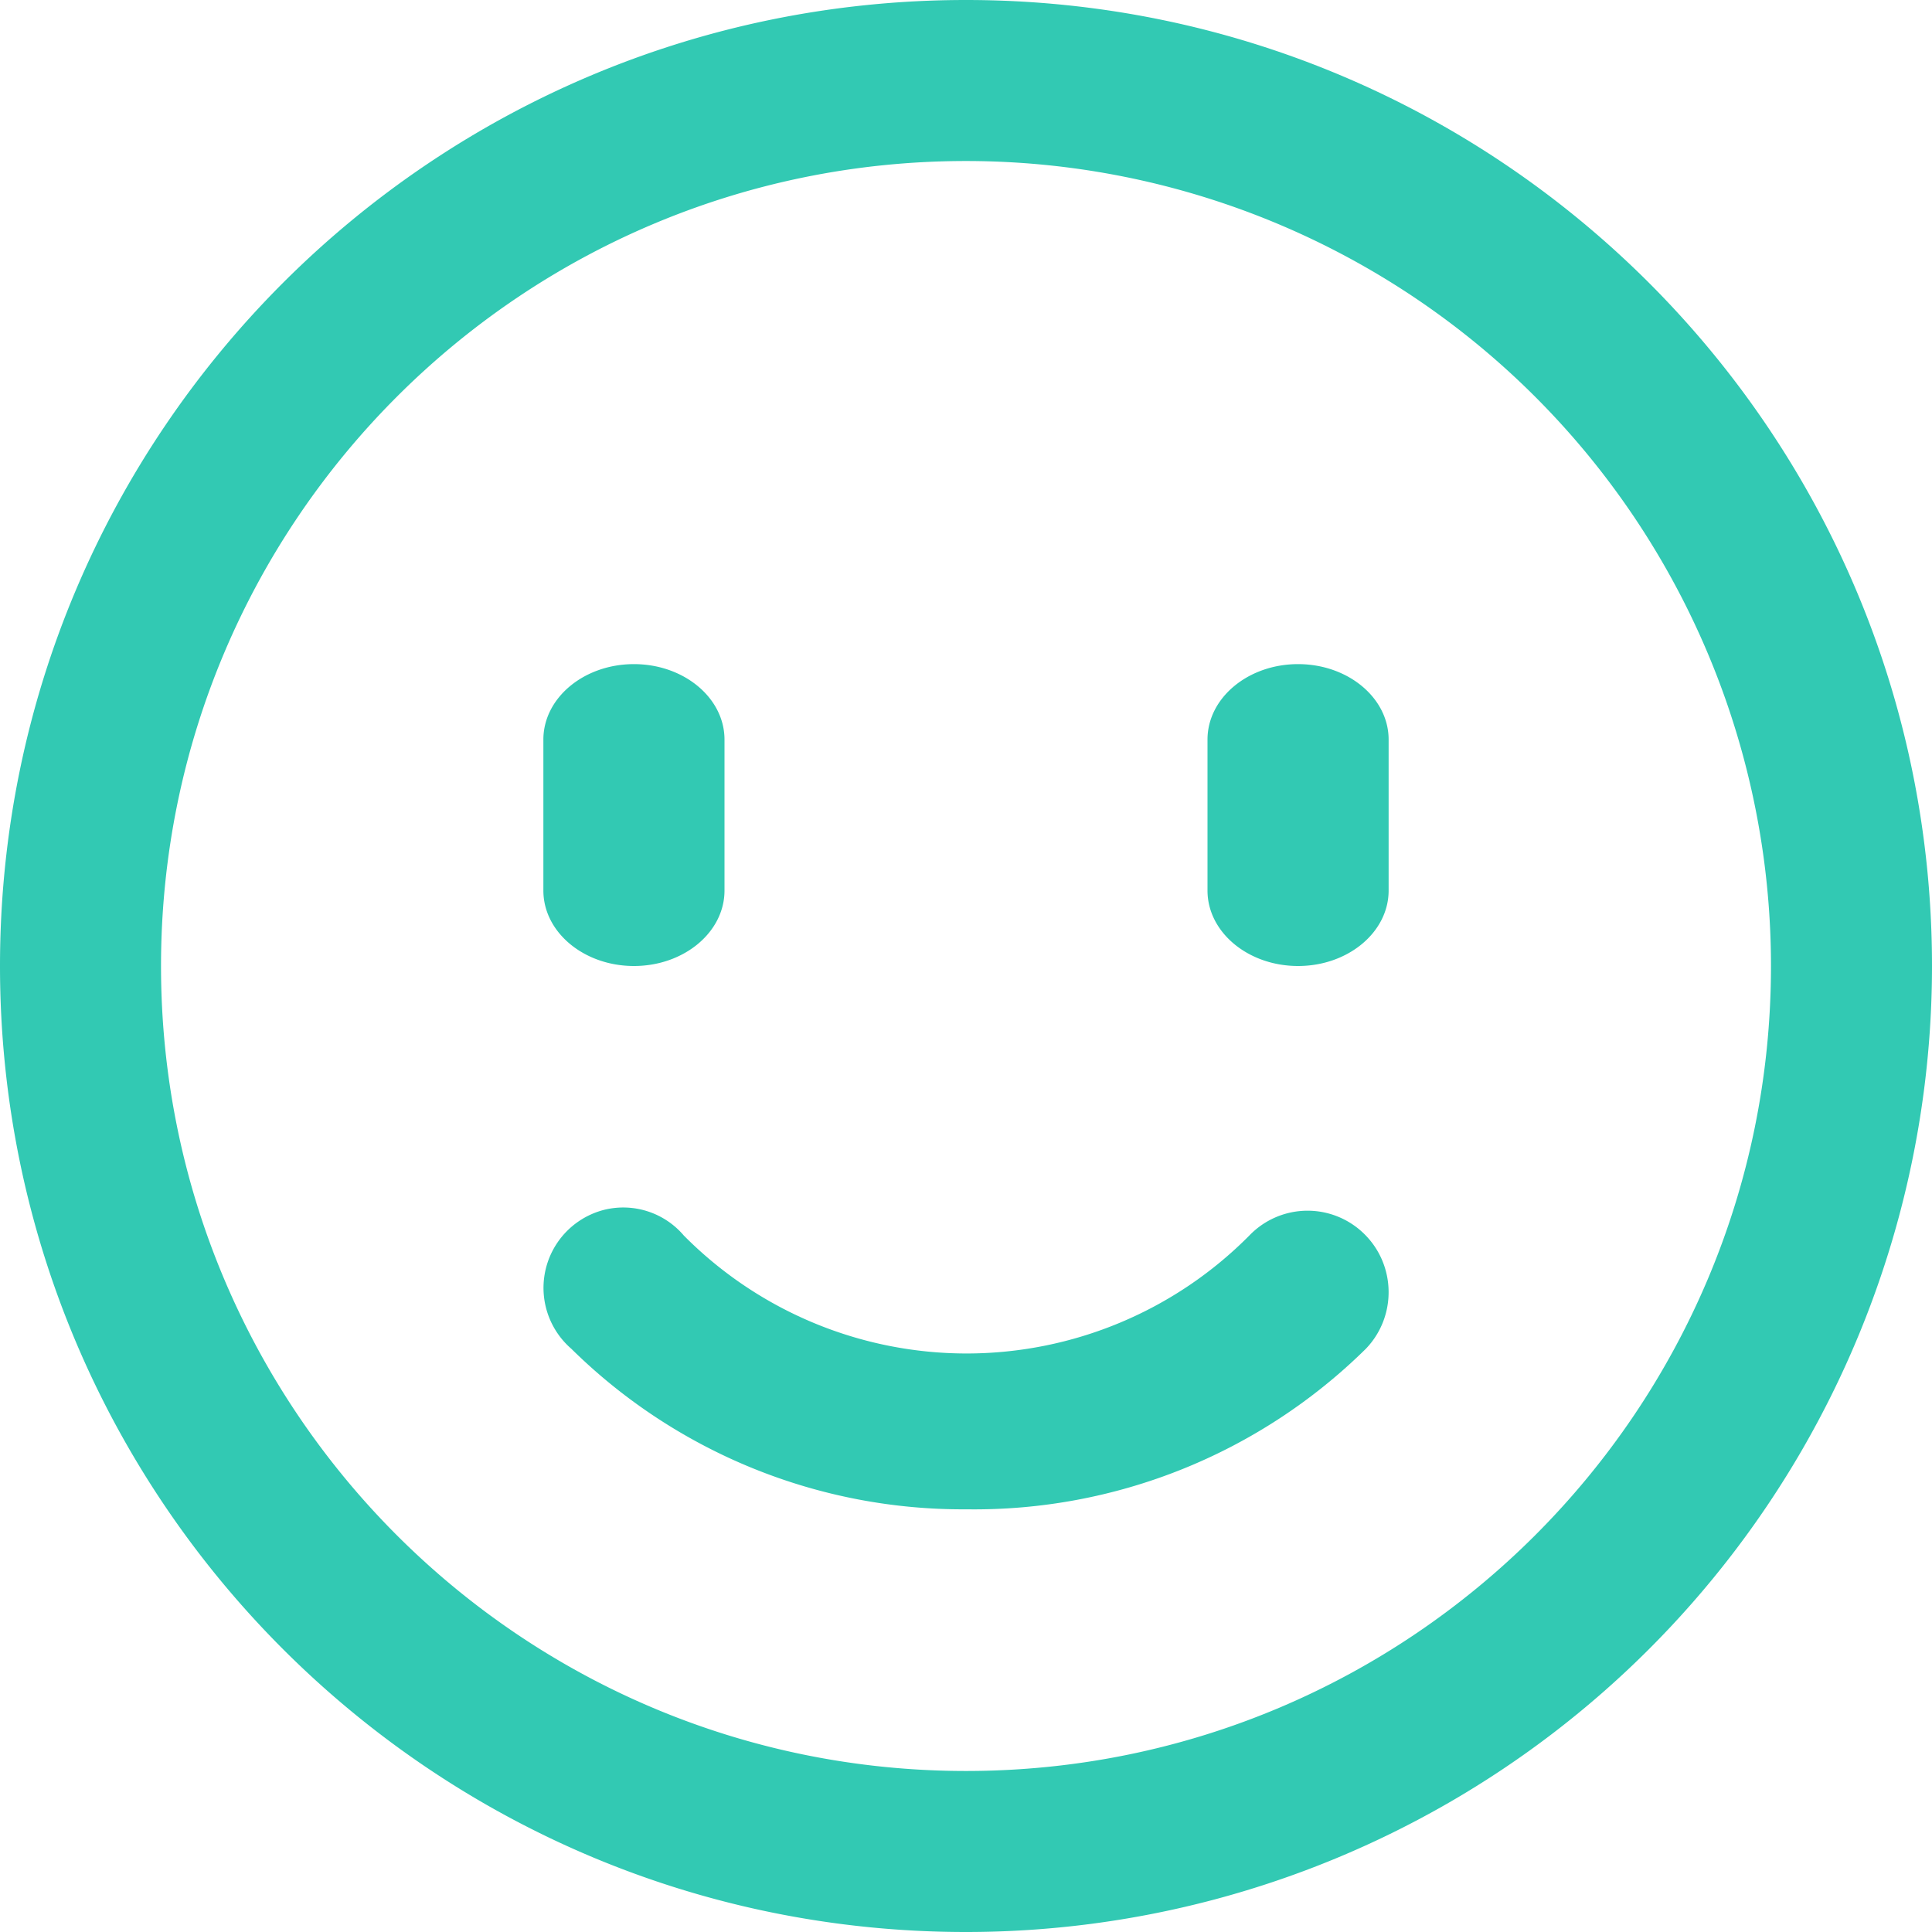
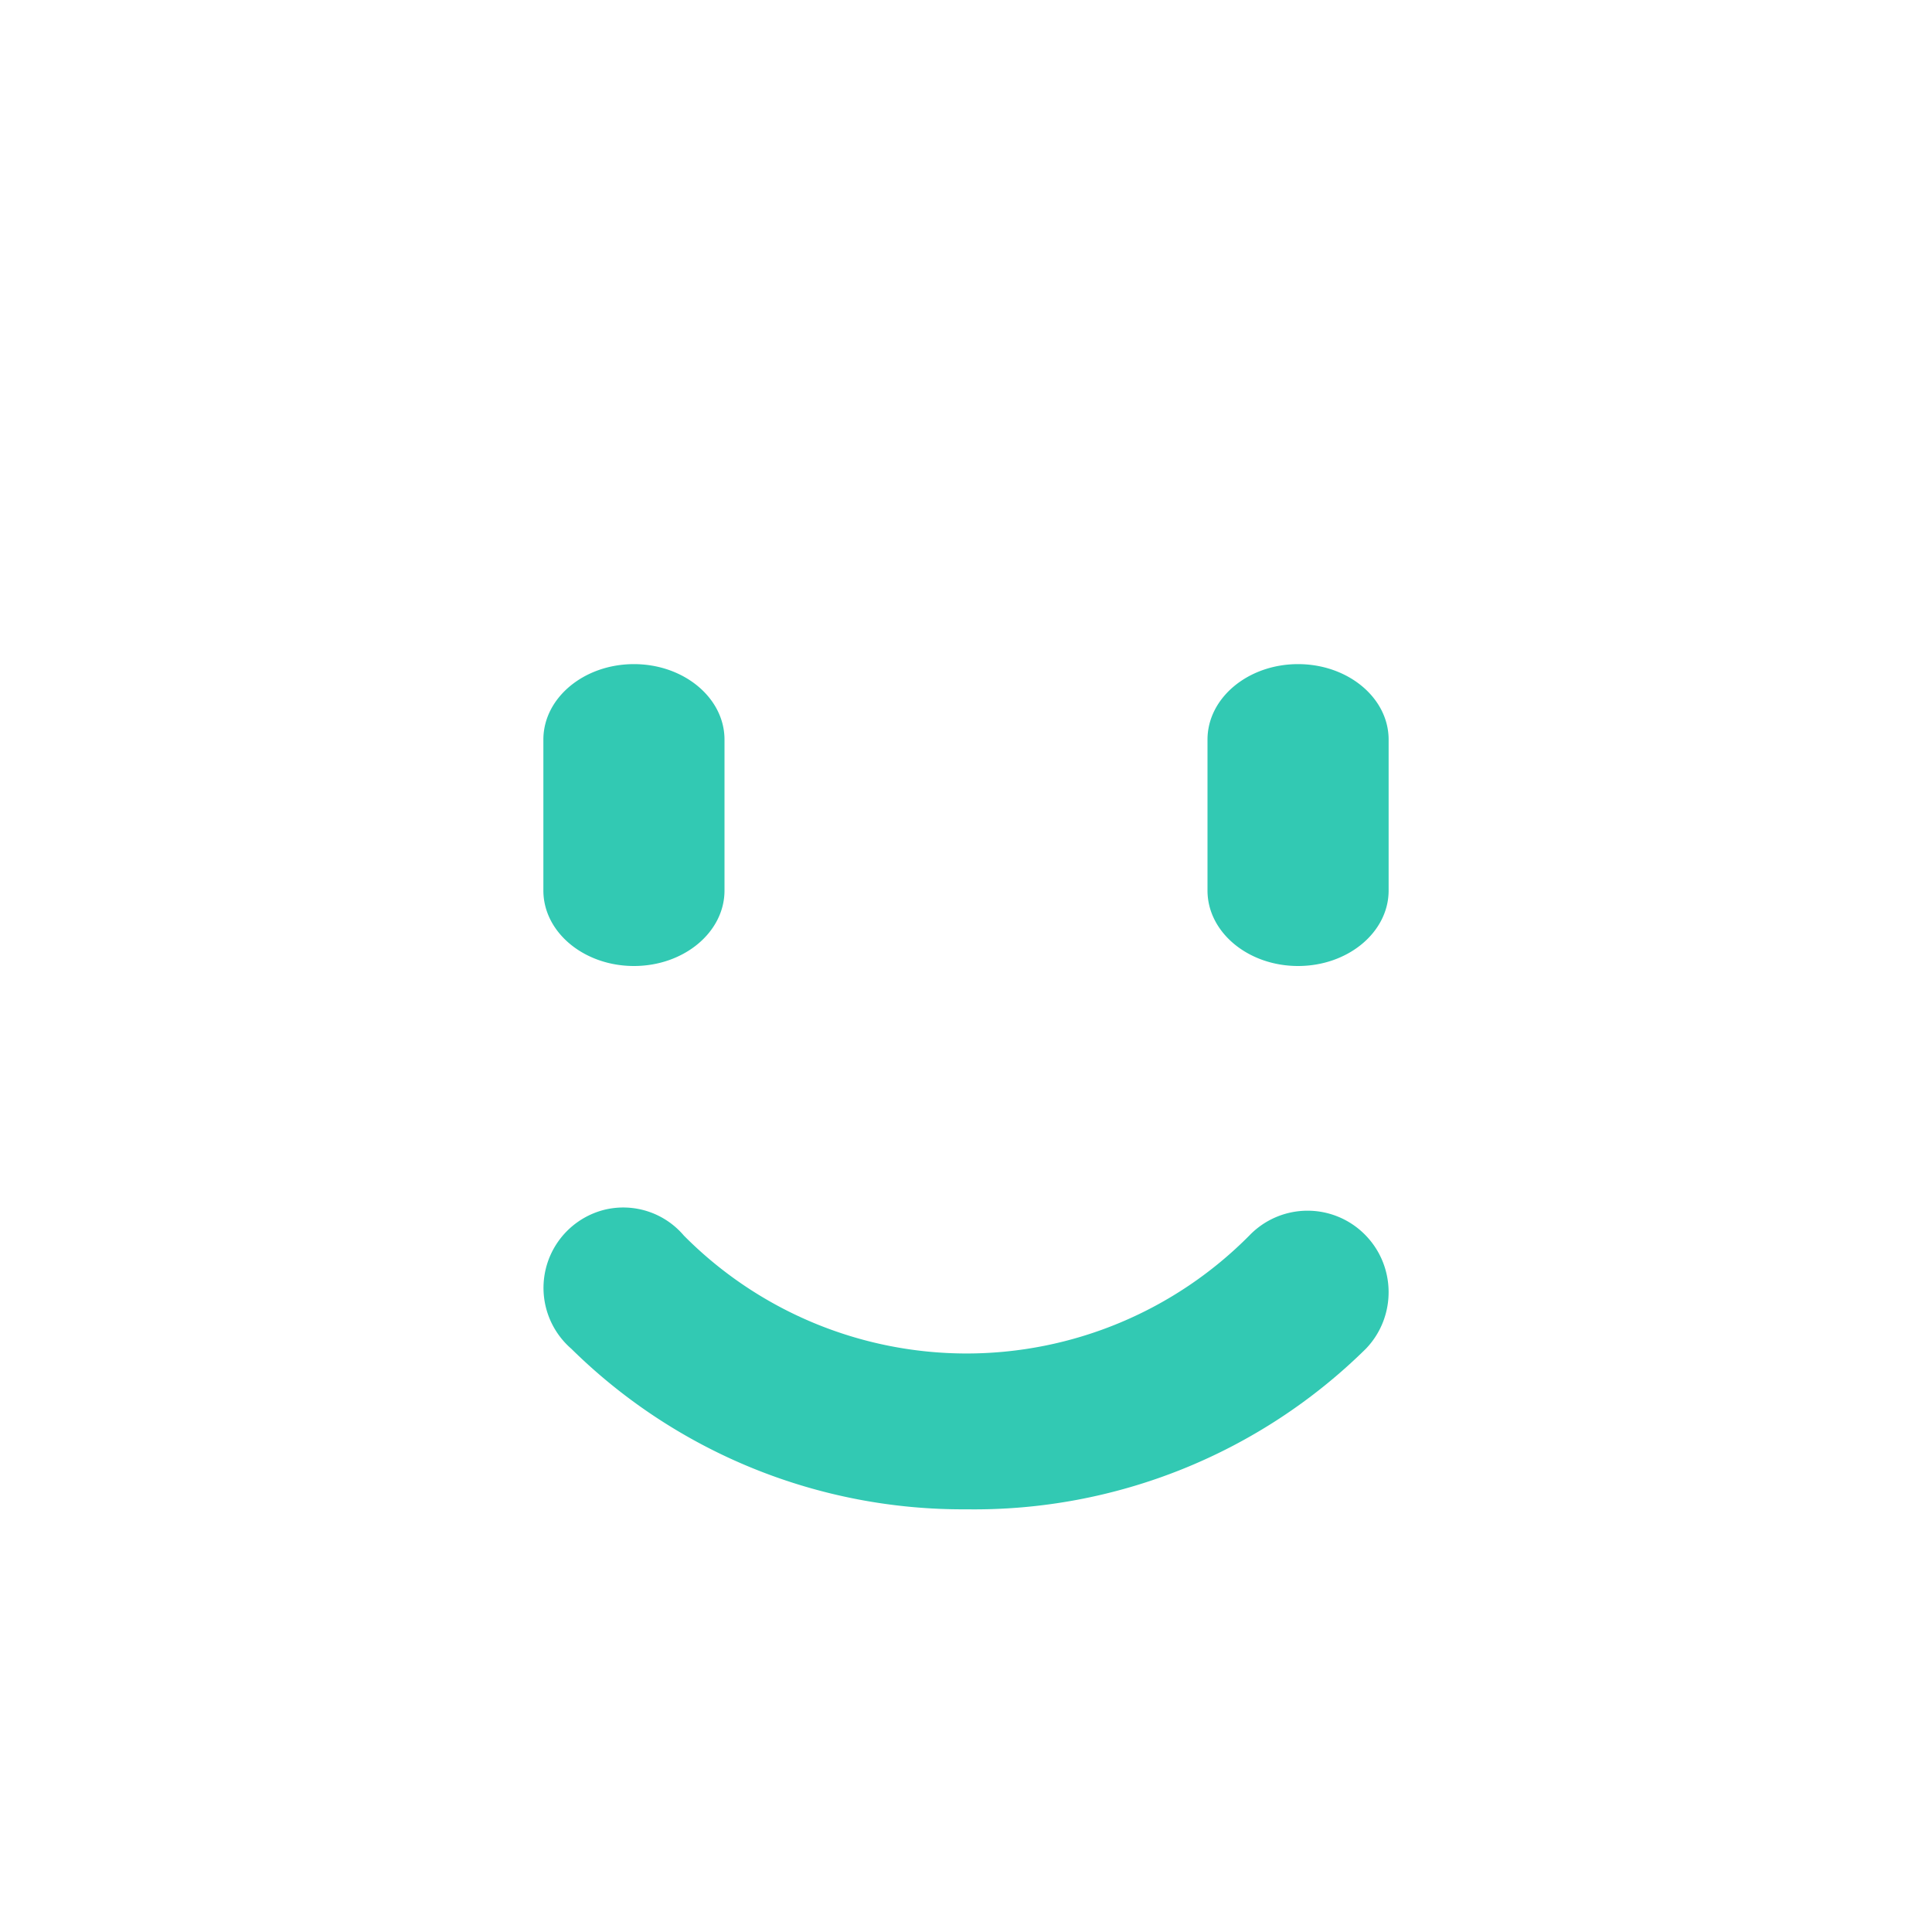
<svg xmlns="http://www.w3.org/2000/svg" width="32" height="32" viewBox="0 0 32 32">
  <g fill="#32C9B3" fill-rule="nonzero">
-     <path d="M16 32C7.163 32 0 24.837 0 16S7.163 0 16 0s16 7.163 16 16a16 16 0 0 1-16 16zm0-29.333C8.636 2.667 2.667 8.637 2.667 16c0 7.364 5.97 13.333 13.333 13.333 7.364 0 13.333-5.97 13.333-13.333A13.333 13.333 0 0 0 16 2.667z" />
    <path d="M16.01 24.999a9.233 9.233 0 0 1-6.548-2.66 1.334 1.334 0 0 1 .551-2.302c.484-.117.991.048 1.314.428a6.596 6.596 0 0 0 4.683 1.953 6.596 6.596 0 0 0 4.682-1.953 1.337 1.337 0 0 1 1.898-.033c.533.517.548 1.372.033 1.908a9.233 9.233 0 0 1-6.613 2.659zM10.5 16c-.828 0-1.5-.56-1.5-1.25v-2.5c0-.69.672-1.25 1.5-1.25s1.5.56 1.5 1.25v2.5c0 .69-.672 1.25-1.5 1.25zM21.5 16c-.828 0-1.5-.56-1.5-1.25v-2.5c0-.69.672-1.25 1.5-1.25s1.5.56 1.5 1.25v2.5c0 .69-.672 1.25-1.5 1.25z" />
  </g>
</svg>